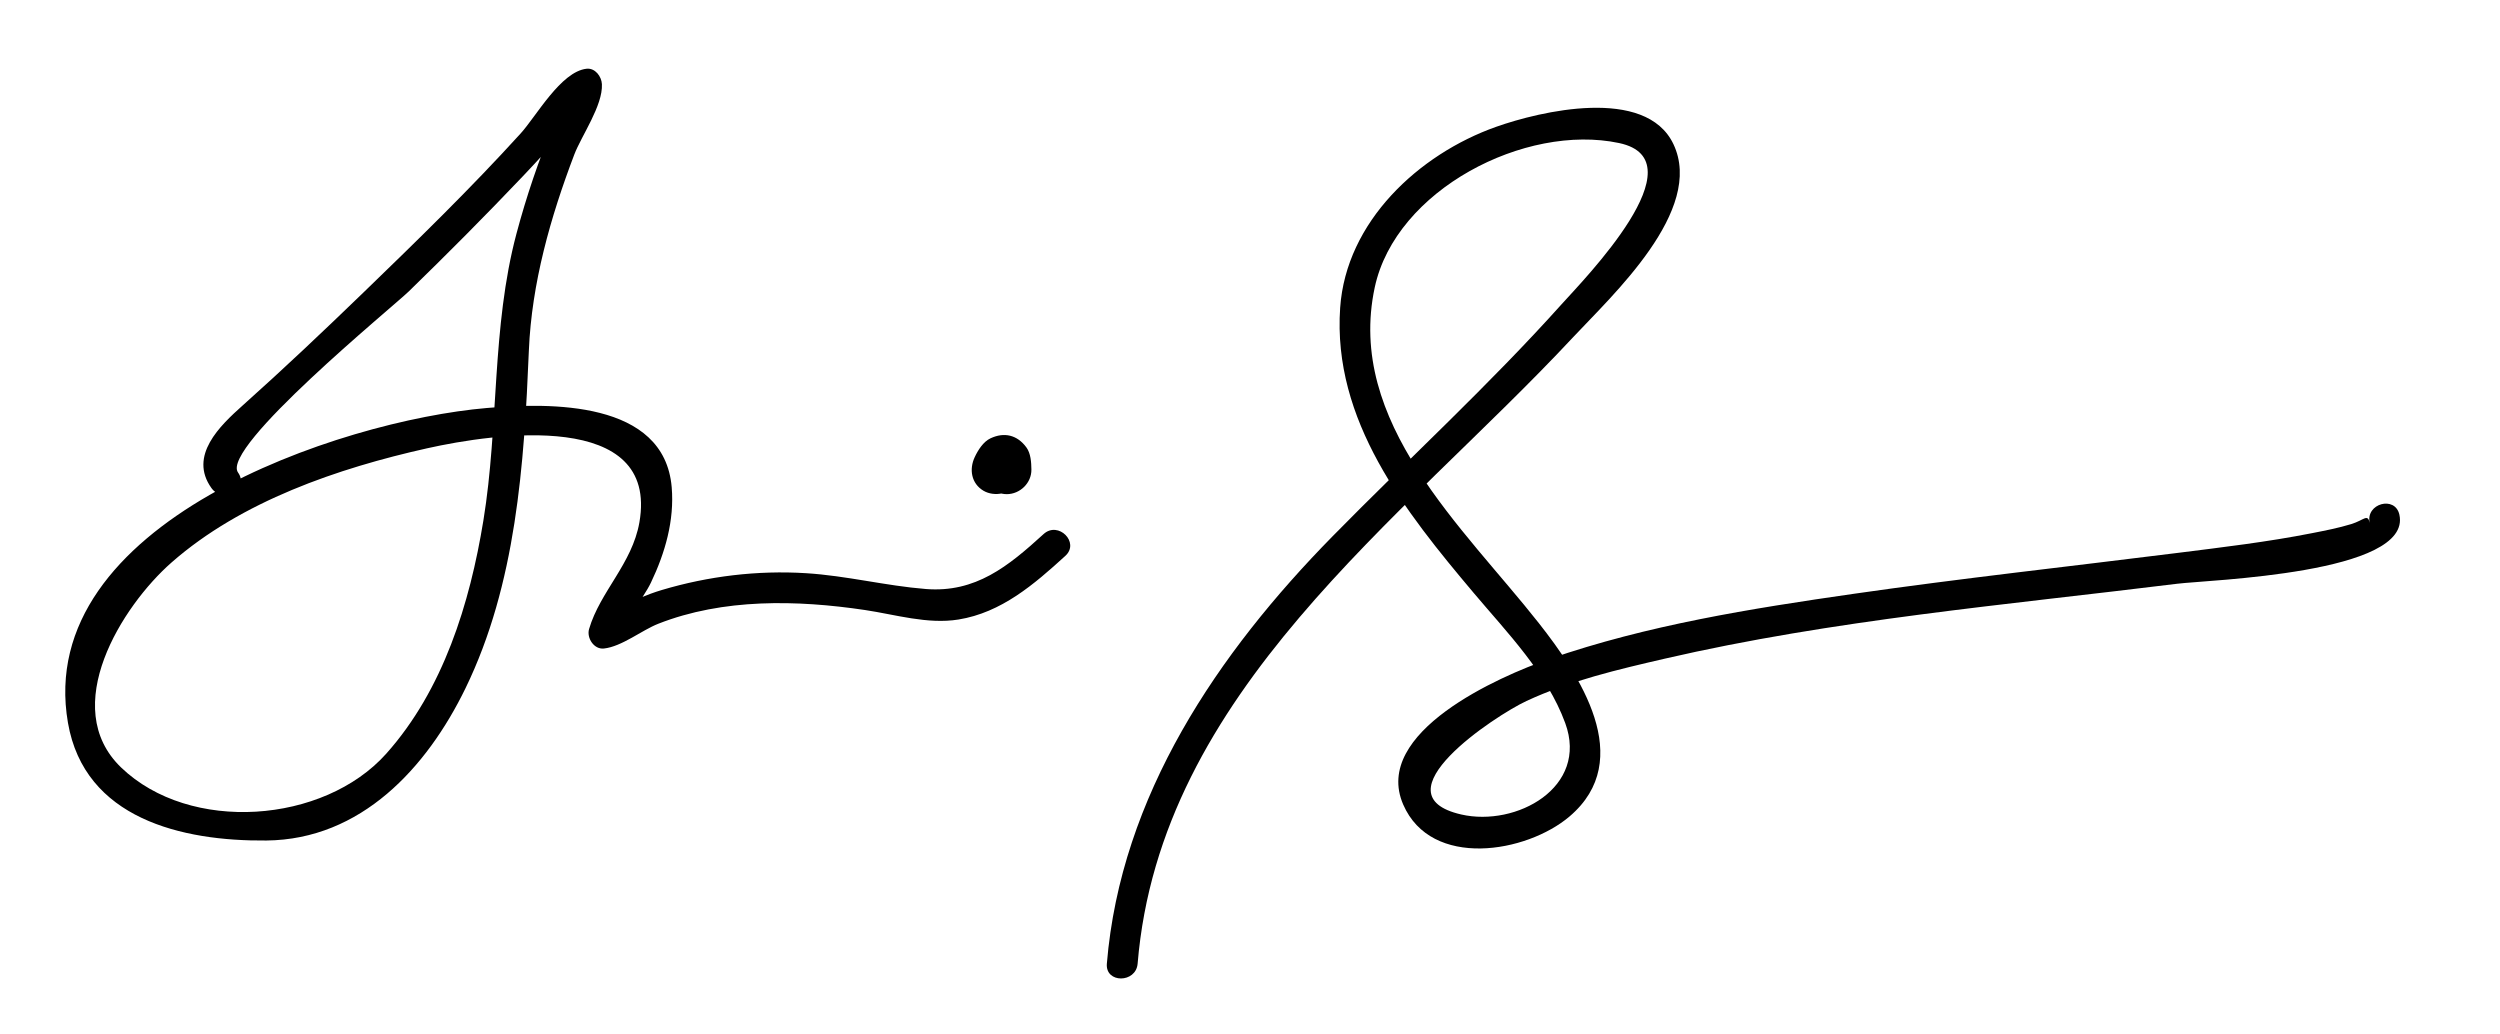
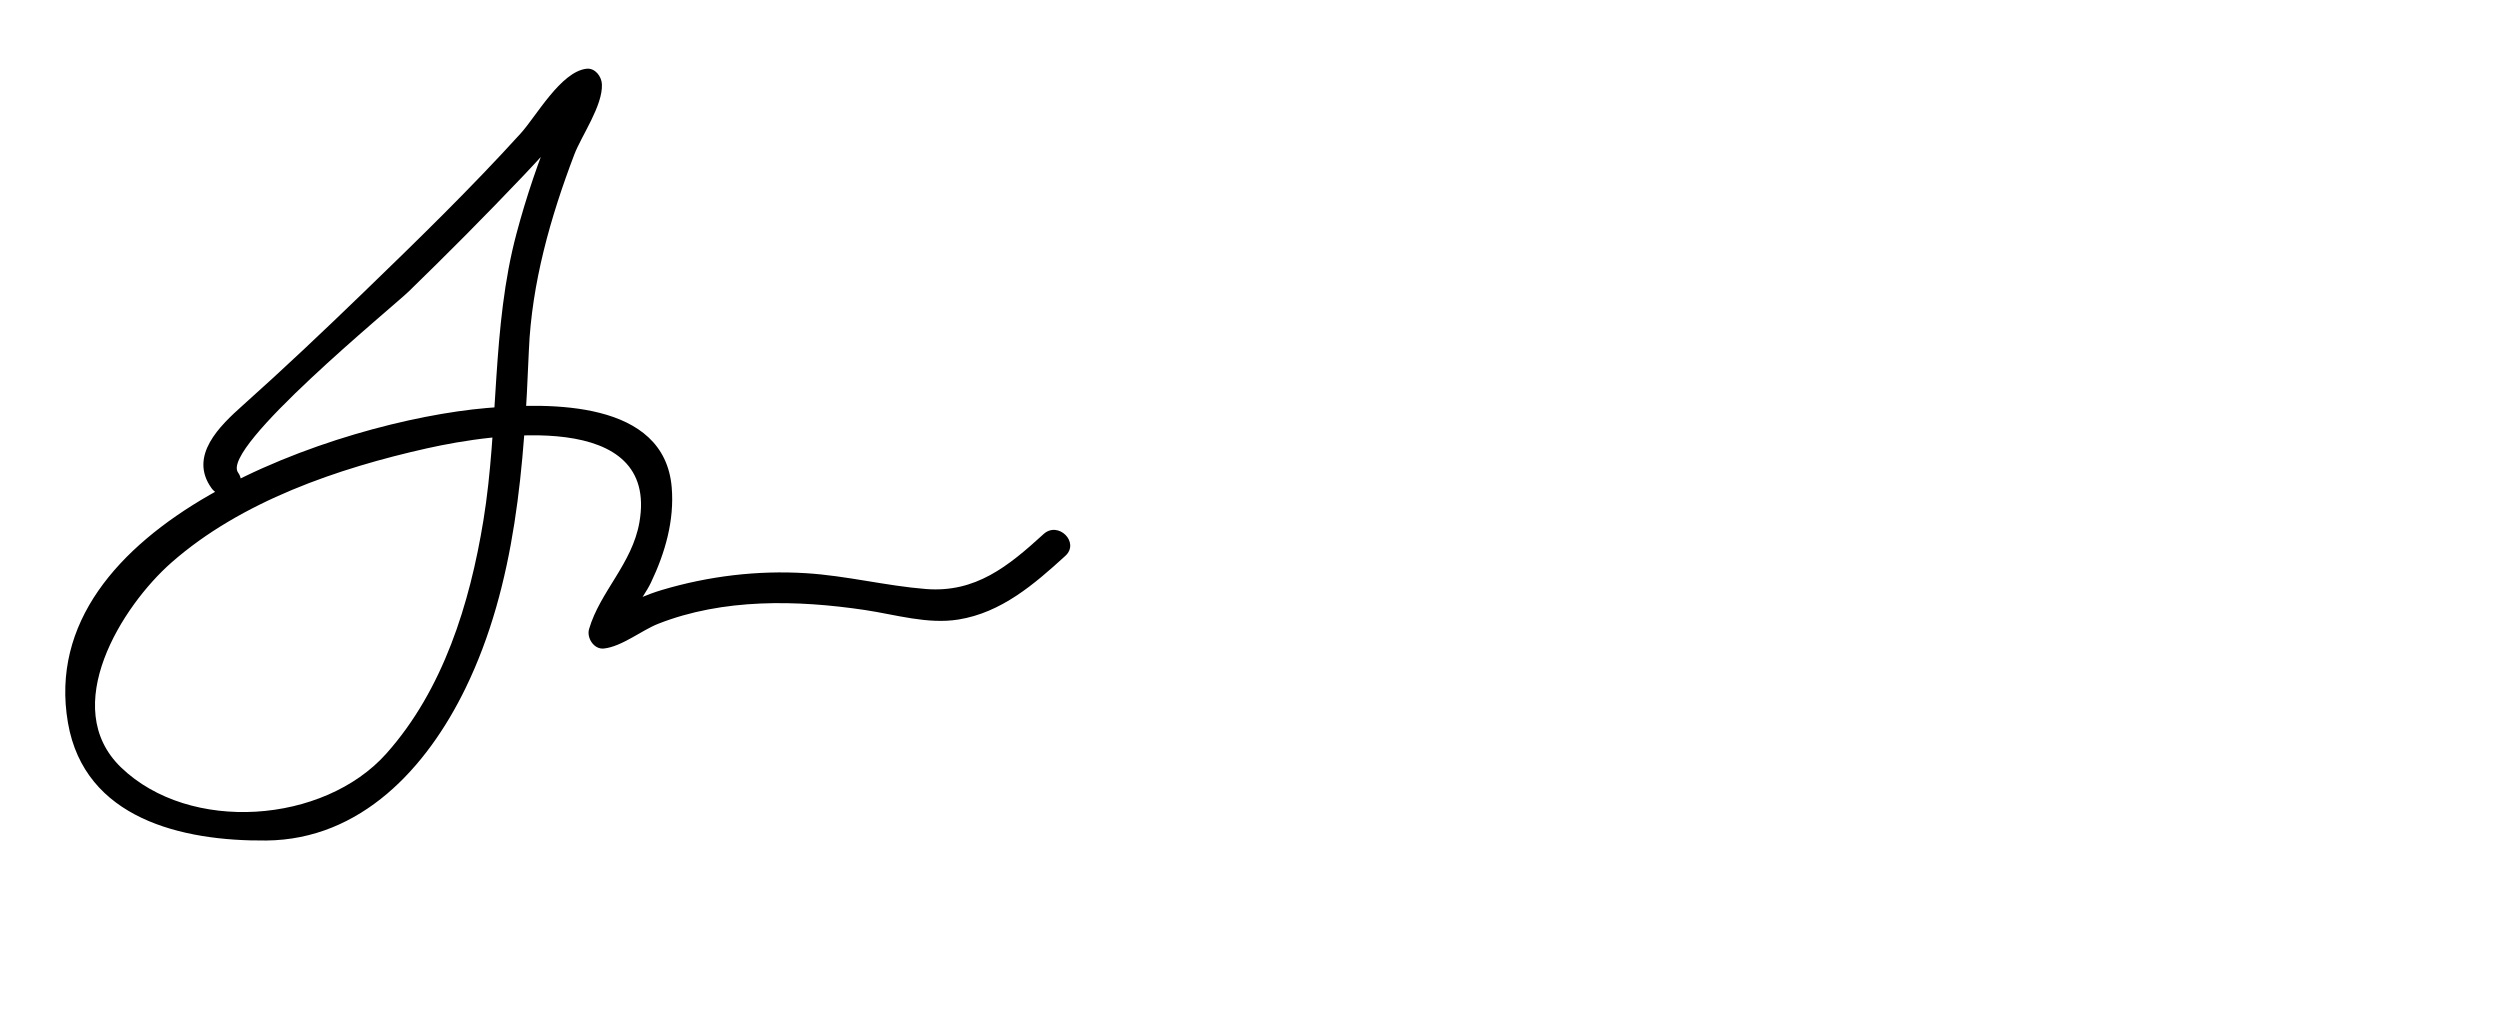
<svg xmlns="http://www.w3.org/2000/svg" version="1.1" id="Layer_1" x="0px" y="0px" width="203px" height="84px" viewBox="0 0 203 84" enable-background="new 0 0 203 84" xml:space="preserve">
  <g>
    <g>
      <path d="M19.329,38.369c-1.439-2.015,12.563-13.442,13.863-14.706c3.147-3.06,6.242-6.172,9.266-9.354    c1.256-1.322,2.479-2.675,3.676-4.05c0.527-0.605,1.048-1.216,1.579-1.818c0.568-0.644,0.857-0.466-0.087-0.358    c-0.417-0.417-0.834-0.833-1.25-1.25c0.038,0.775-1.101,2.473-1.425,3.257c-1.204,2.906-2.208,5.856-3.017,8.896    c-2.021,7.602-1.421,15.549-2.682,23.276c-1.102,6.749-3.261,13.755-7.889,18.938c-5.077,5.687-15.941,6.494-21.527,1.121    c-5.09-4.897,0.061-13.103,4.091-16.645c5.665-4.978,13.527-7.657,20.756-9.274c5.445-1.218,18.843-3.171,17.236,6.016    c-0.588,3.36-3.195,5.622-4.086,8.659c-0.211,0.717,0.392,1.672,1.205,1.583c1.464-0.162,3.062-1.479,4.412-2.01    c5.271-2.073,11.277-1.938,16.789-1.116c2.463,0.368,5.076,1.177,7.586,0.772c3.49-0.563,6.146-2.857,8.683-5.172    c1.193-1.089-0.58-2.852-1.768-1.768c-2.872,2.621-5.525,4.783-9.56,4.462c-3.266-0.26-6.448-1.082-9.736-1.285    c-3.945-0.244-7.919,0.238-11.699,1.364c-1.209,0.36-2.377,0.888-3.509,1.437c-0.324,0.157-2.149,0.921-1.198,0.816    c0.401,0.527,0.804,1.055,1.205,1.582c0.371-1.263,1.967-3.079,2.614-4.436c1.154-2.416,1.913-5.05,1.686-7.74    c-0.599-7.07-9.917-6.872-15.015-6.436C27.648,34.147,2.707,42.428,5.518,58.694c1.346,7.788,9.266,9.621,16.107,9.556    c7.697-0.073,13.028-5.906,16.166-12.349c4.123-8.468,4.771-18.202,5.153-27.446c0.225-5.452,1.759-10.836,3.689-15.908    c0.577-1.518,2.327-3.974,2.242-5.715c-0.03-0.62-0.549-1.33-1.25-1.25c-2.086,0.237-4.085,3.863-5.345,5.25    c-4.067,4.478-8.416,8.709-12.763,12.913c-3.218,3.112-6.472,6.193-9.81,9.175c-1.841,1.645-4.414,4.085-2.538,6.711    C18.099,40.931,20.269,39.684,19.329,38.369L19.329,38.369z" />
    </g>
    <g>
-       <path d="M82.602,39.134c0.052-0.109,0.109-0.215,0.169-0.32c0.046-0.079,0.096-0.156,0.147-0.231    c-0.251,0.311-0.314,0.395-0.191,0.253c0.014-0.014,0.027-0.027,0.041-0.041c-0.451,0.437-1.023,0.583-1.718,0.441    c-0.294-0.171-0.589-0.343-0.883-0.514c-0.084-0.113-0.167-0.226-0.251-0.339c-0.142-0.387-0.186-0.476-0.132-0.265    c-0.138-0.604-0.037-0.172-0.034,0.007c0.017,1.09,0.897,2,2,2c1.078,0,2.017-0.91,2-2c-0.009-0.583-0.048-1.309-0.41-1.8    c-0.742-1.009-1.794-1.26-2.915-0.732c-0.583,0.274-1.01,0.957-1.276,1.523c-0.466,0.986-0.284,2.149,0.717,2.736    C80.743,40.366,82.137,40.12,82.602,39.134L82.602,39.134z" />
-     </g>
+       </g>
    <g>
-       <path d="M92.375,78.25c1.822-22.086,21.422-35.931,35.337-50.842c3.173-3.4,10.728-10.327,8.169-15.707    c-2.247-4.723-10.857-2.657-14.394-1.404c-6.289,2.229-12.183,7.7-12.666,14.693c-0.632,9.149,5.273,16.545,10.841,23.153    c2.735,3.246,5.948,6.516,7.435,10.572c1.919,5.233-3.988,8.44-8.44,7.422c-6.997-1.6,2.752-8.032,5.288-9.214    c3.539-1.649,7.462-2.567,11.247-3.442c13.654-3.153,27.728-4.362,41.609-6.082c2.498-0.31,19.09-0.808,18.029-5.607    c-0.348-1.574-2.758-0.906-2.41,0.665c-0.172-0.776-0.455-0.222-1.5,0.099c-1.039,0.319-2.115,0.526-3.18,0.736    c-3.613,0.713-7.287,1.148-10.939,1.607c-8.772,1.102-17.561,2.064-26.313,3.323c-8.3,1.194-16.736,2.537-24.684,5.291    c-4.061,1.407-14.415,5.949-11.863,11.819c2.279,5.243,10.008,3.938,13.503,0.966c5.446-4.629,0.787-11.536-2.5-15.711    c-6.108-7.758-15.668-16.285-13.314-27.257c1.699-7.922,12.225-13.33,19.839-11.715c6.644,1.408-2.867,11.083-4.672,13.095    c-5.888,6.565-12.415,12.548-18.591,18.835c-9.304,9.473-17.206,21.073-18.33,34.704C89.742,79.858,92.243,79.845,92.375,78.25    L92.375,78.25z" />
-     </g>
+       </g>
  </g>
-   <path fill="none" stroke="#231F20" stroke-miterlimit="10" d="M342-43.667" />
-   <path fill="none" stroke="#231F20" stroke-miterlimit="10" d="M322.667-85.667" />
</svg>